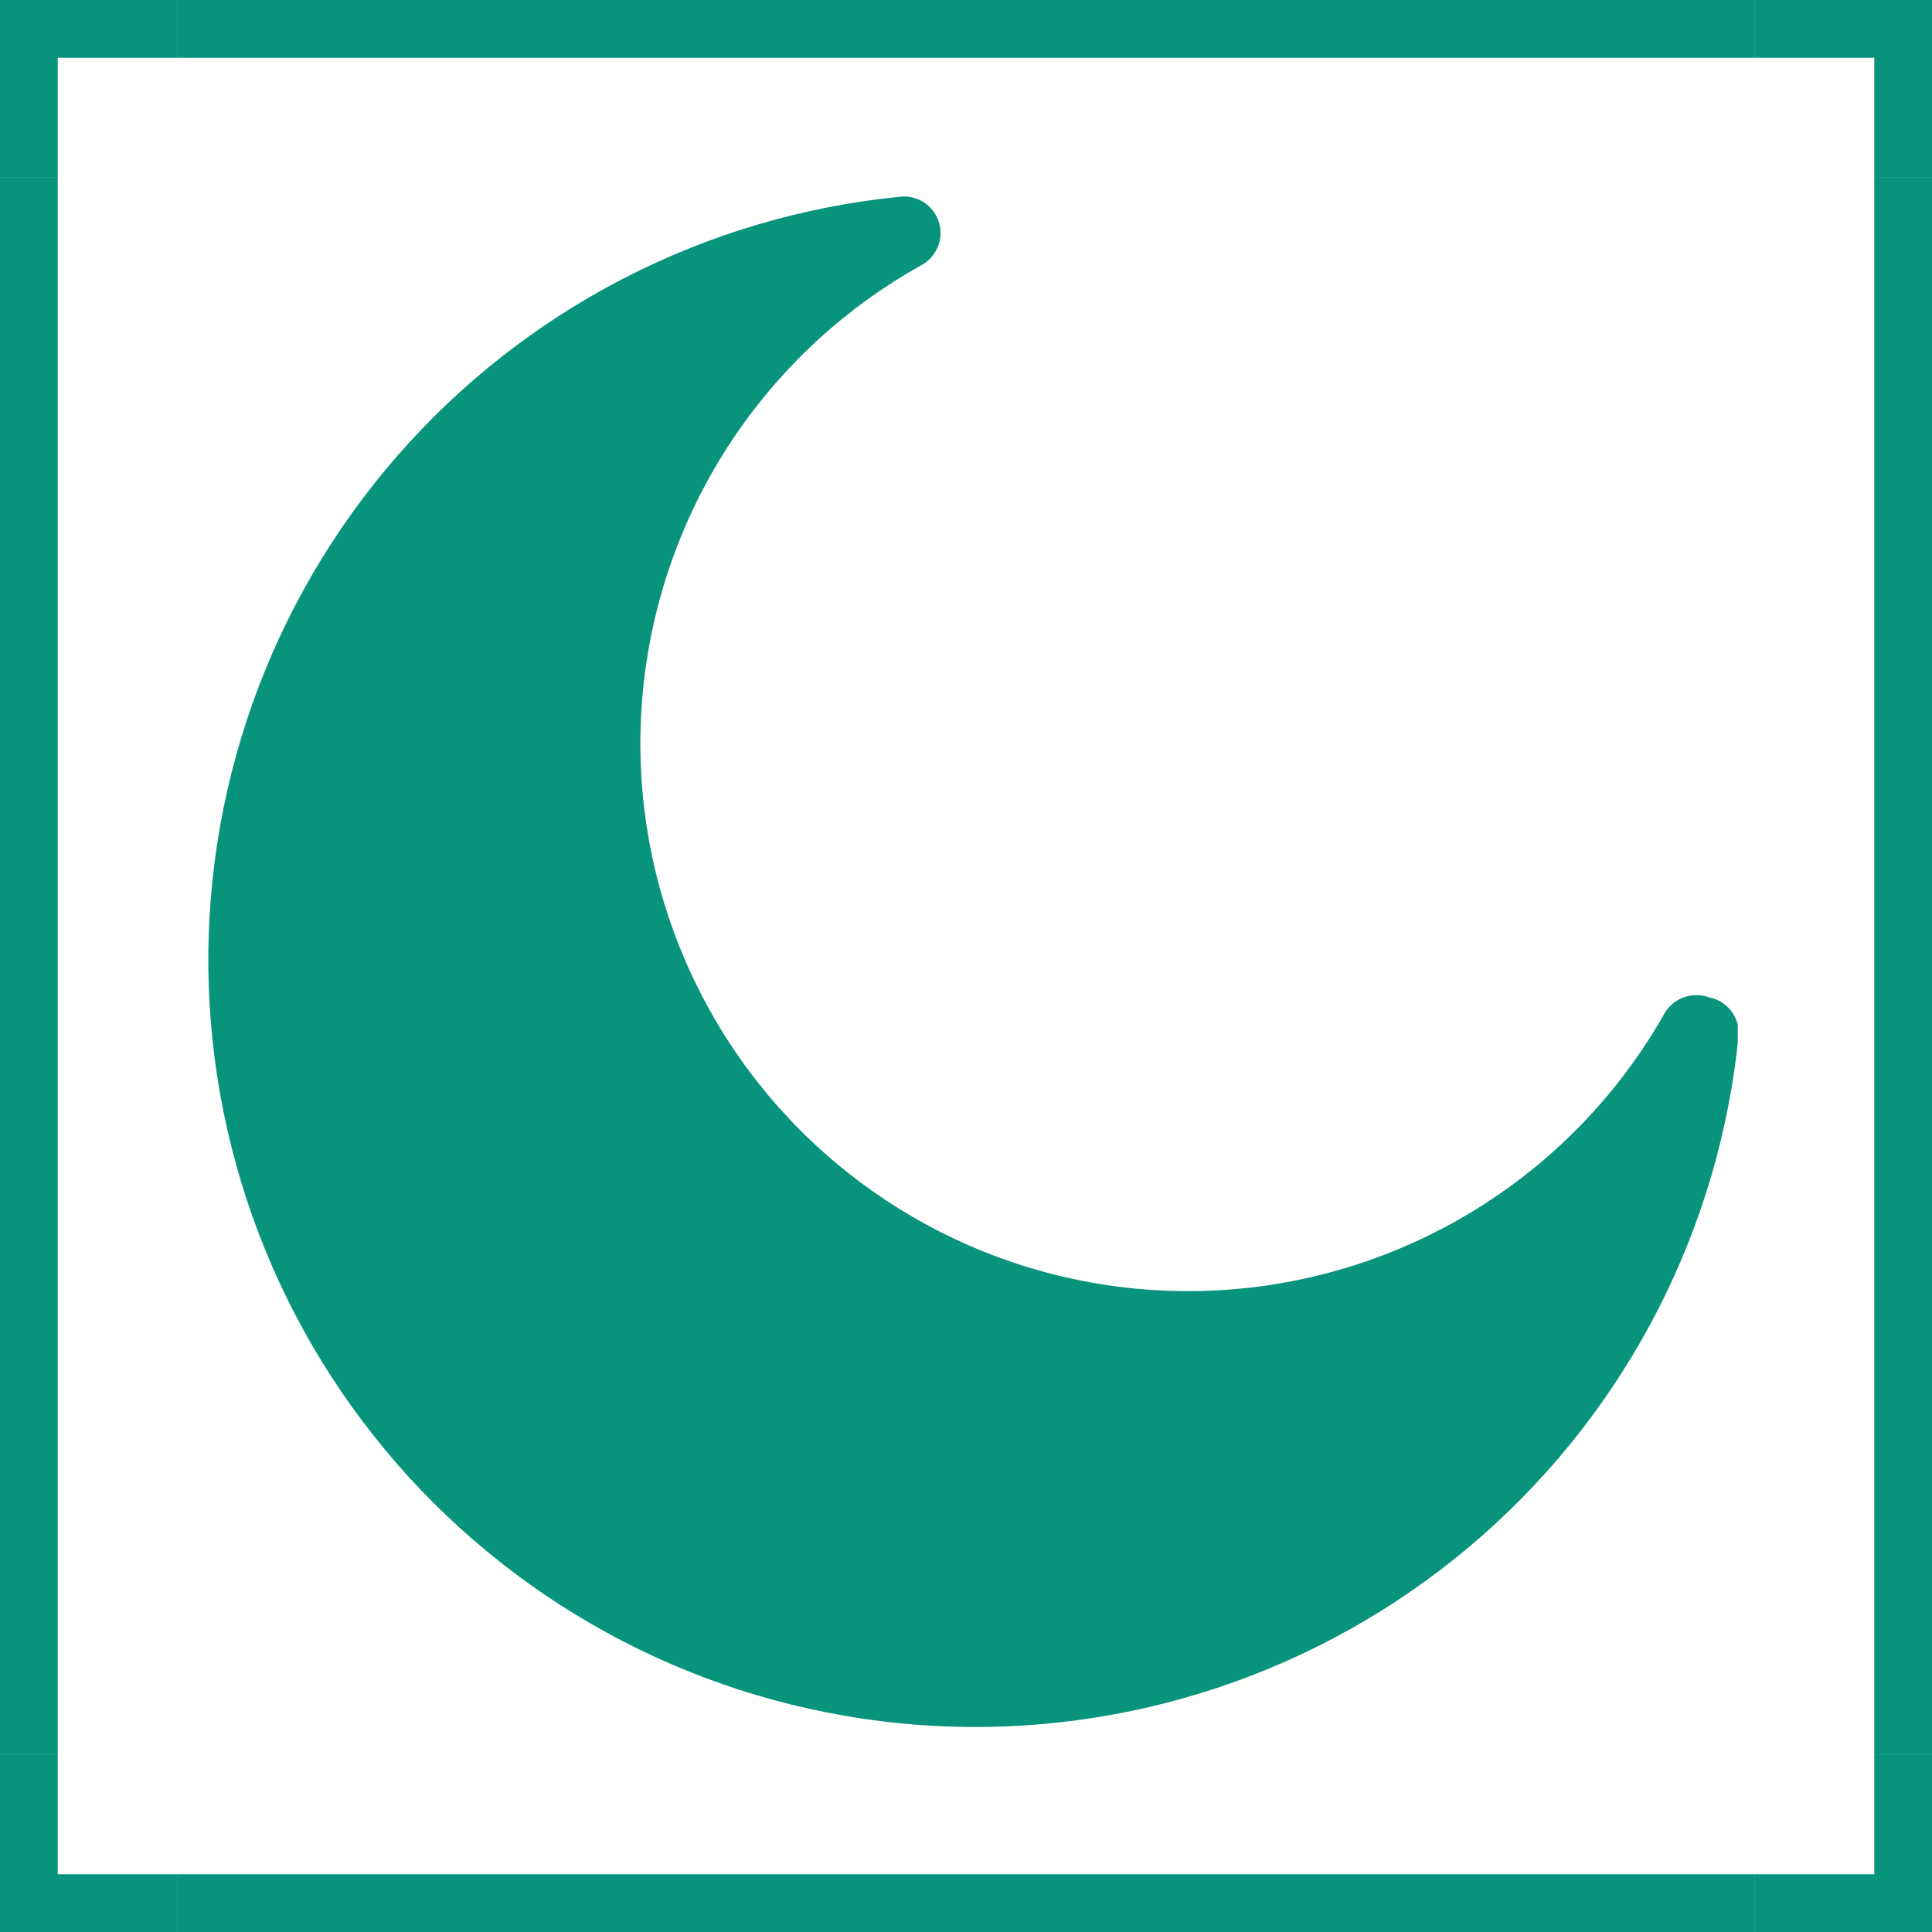
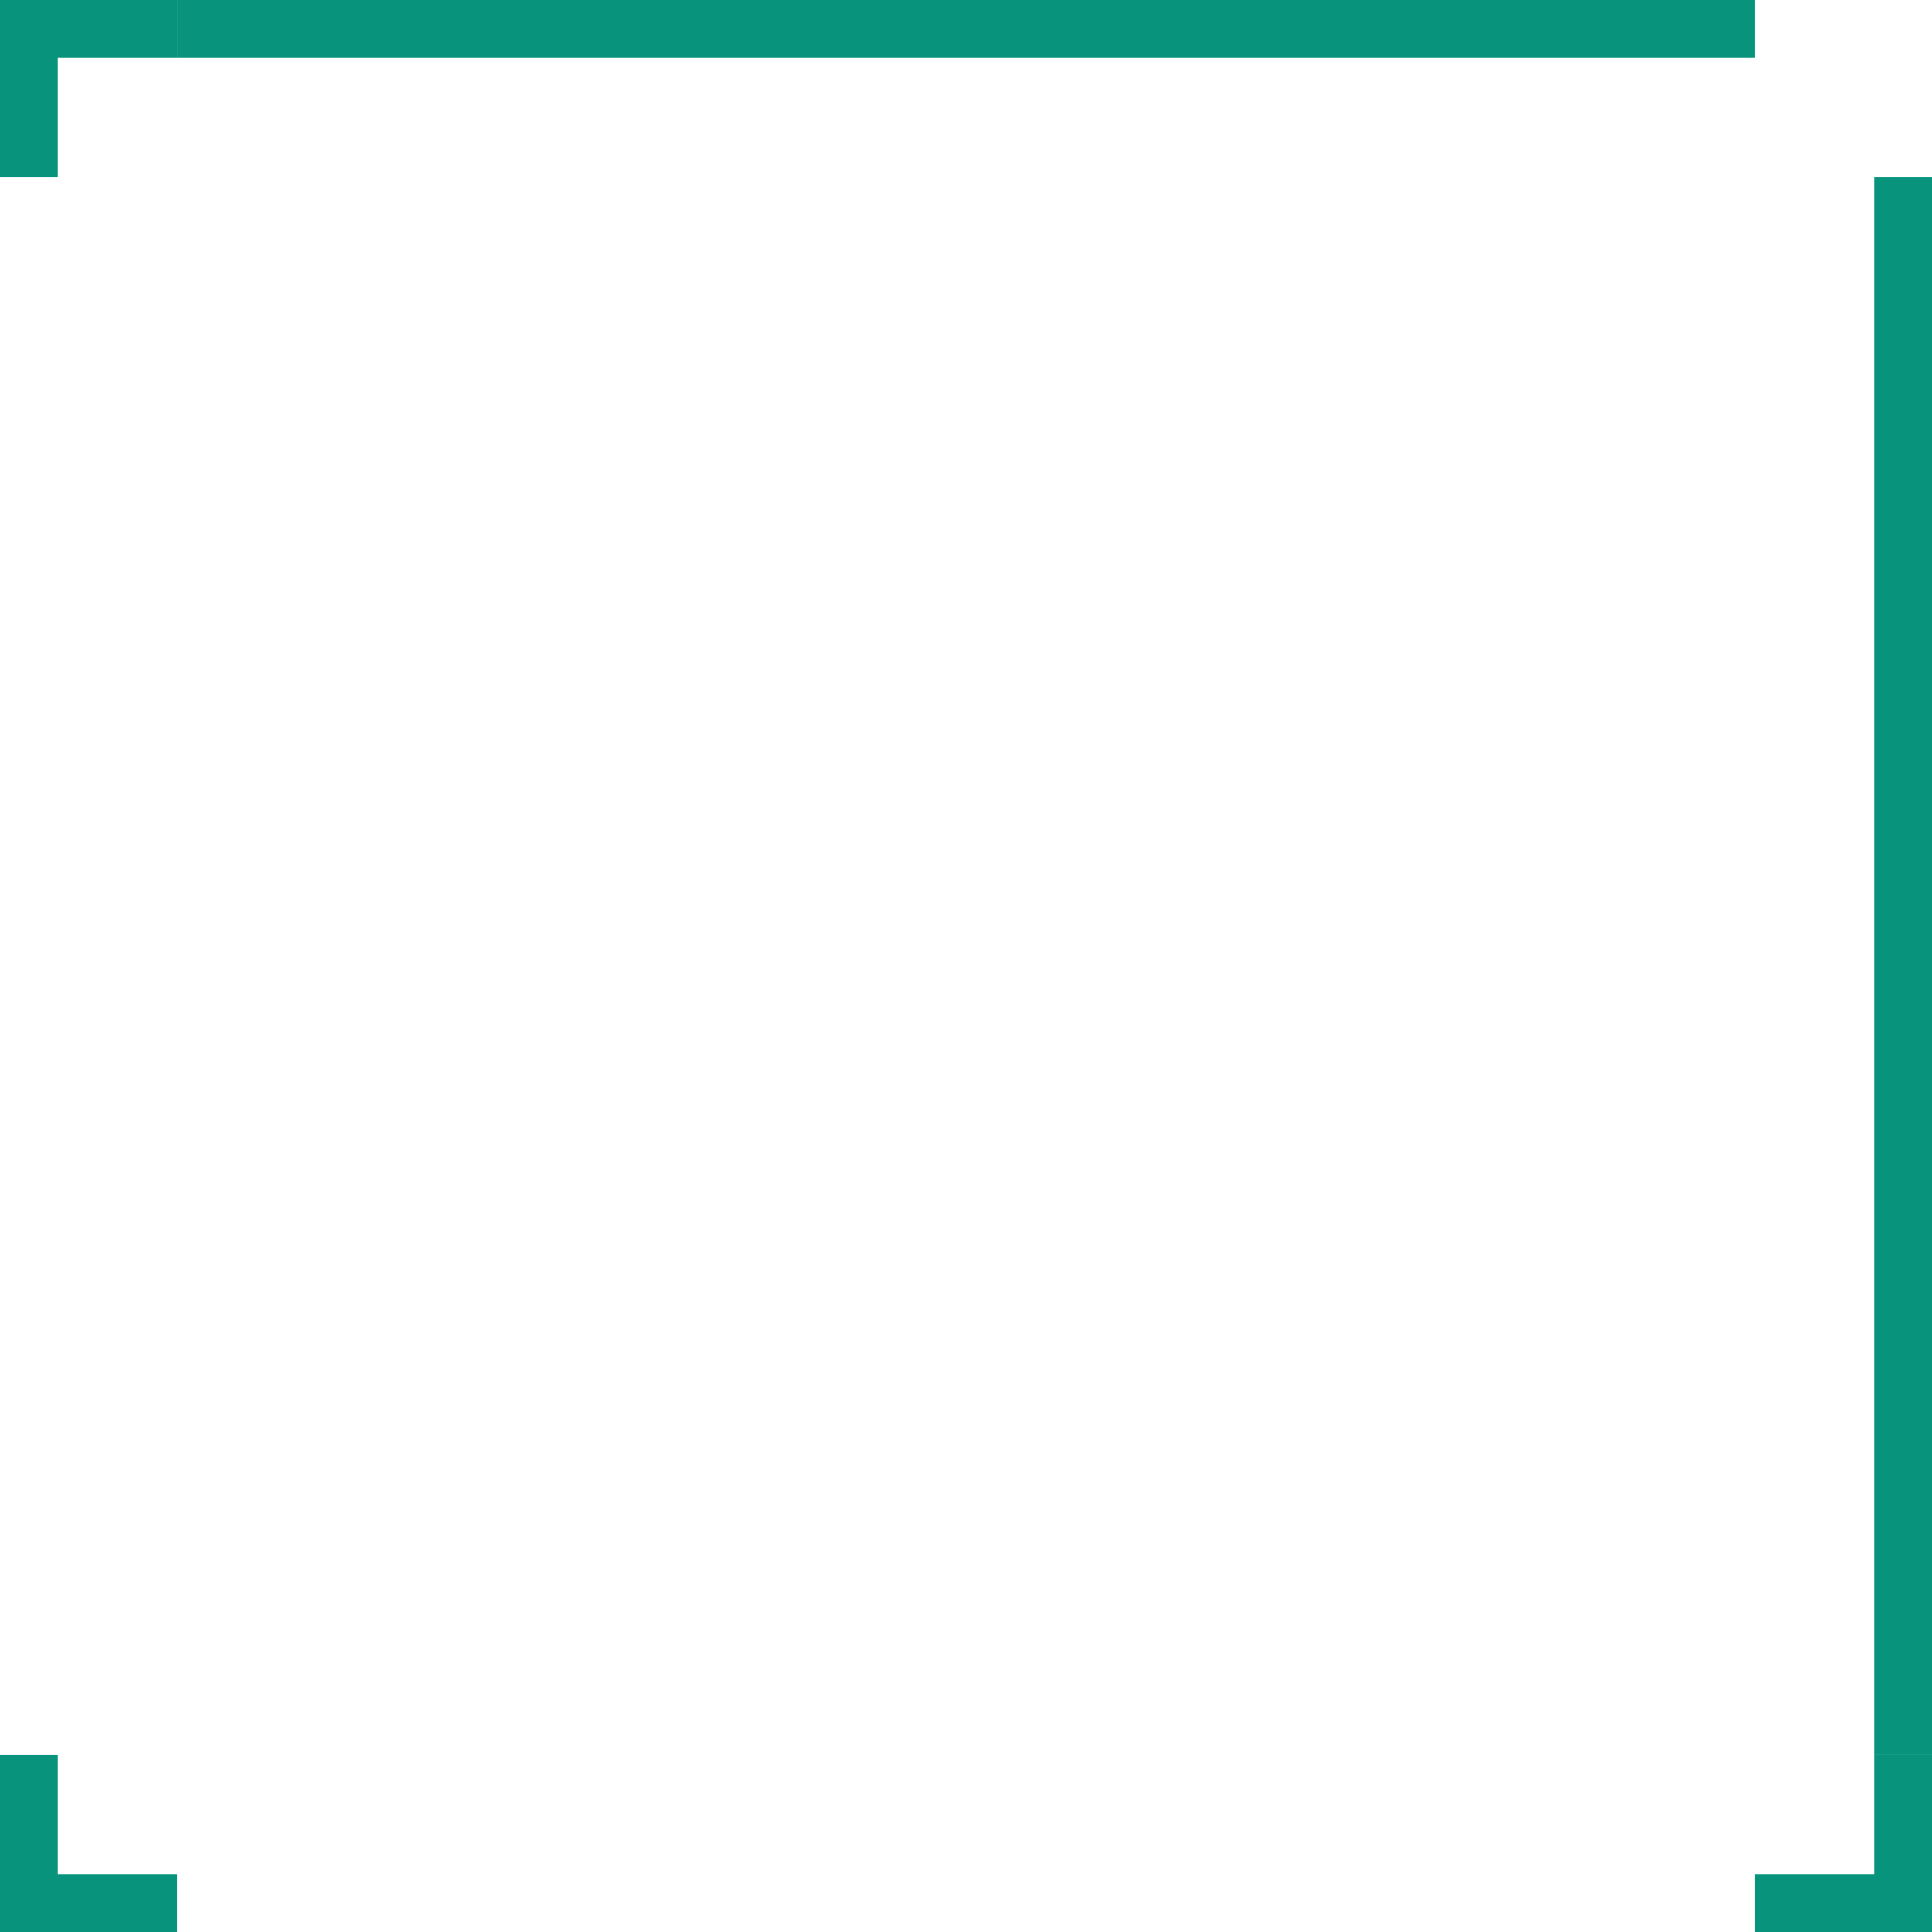
<svg xmlns="http://www.w3.org/2000/svg" version="1.0" preserveAspectRatio="xMidYMid meet" height="500" viewBox="0 0 375 375" zoomAndPan="magnify" width="500">
  <defs>
    <clipPath id="6b4c5817d3">
-       <path clip-rule="nonzero" d="M 40 38 L 337.301 38 L 337.301 336 L 40 336 Z M 40 38" />
-     </clipPath>
+       </clipPath>
  </defs>
  <g clip-path="url(#6b4c5817d3)">
    <path fill-rule="nonzero" fill-opacity="1" d="M 337.5 200.566 C 337.277 202.891 337 205.207 336.668 207.52 C 336.336 209.832 335.949 212.133 335.508 214.426 C 335.066 216.719 334.57 219 334.023 221.27 C 333.477 223.539 332.875 225.797 332.223 228.039 C 331.566 230.281 330.859 232.504 330.102 234.715 C 329.344 236.922 328.531 239.109 327.672 241.281 C 326.809 243.453 325.898 245.602 324.934 247.727 C 323.973 249.855 322.957 251.957 321.898 254.039 C 320.836 256.117 319.723 258.172 318.566 260.199 C 317.406 262.227 316.203 264.227 314.949 266.195 C 313.695 268.168 312.398 270.109 311.055 272.016 C 309.711 273.926 308.32 275.805 306.891 277.648 C 305.457 279.492 303.984 281.301 302.465 283.078 C 300.949 284.852 299.391 286.59 297.789 288.293 C 296.191 289.992 294.555 291.656 292.875 293.281 C 291.199 294.906 289.484 296.488 287.73 298.035 C 285.98 299.578 284.191 301.078 282.371 302.539 C 280.547 304 278.691 305.414 276.801 306.789 C 274.91 308.16 272.992 309.488 271.039 310.77 C 269.09 312.051 267.105 313.285 265.098 314.477 C 263.086 315.664 261.051 316.805 258.988 317.898 C 256.922 318.992 254.836 320.035 252.723 321.027 C 250.609 322.023 248.477 322.969 246.316 323.863 C 244.16 324.758 241.984 325.602 239.785 326.391 C 237.59 327.184 235.375 327.922 233.145 328.609 C 230.914 329.297 228.664 329.934 226.406 330.516 C 224.145 331.098 221.867 331.625 219.582 332.102 C 217.297 332.574 215 332.996 212.695 333.363 C 210.387 333.73 208.074 334.043 205.754 334.301 C 203.434 334.559 201.105 334.762 198.777 334.91 C 196.445 335.059 194.113 335.152 191.777 335.191 C 189.445 335.23 187.109 335.215 184.773 335.141 C 182.441 335.07 180.109 334.945 177.781 334.766 C 175.453 334.582 173.133 334.348 170.812 334.059 C 168.496 333.77 166.188 333.422 163.887 333.023 C 161.586 332.625 159.297 332.172 157.016 331.668 C 154.738 331.16 152.469 330.602 150.219 329.988 C 147.965 329.375 145.727 328.707 143.504 327.988 C 141.281 327.27 139.078 326.5 136.895 325.68 C 134.707 324.855 132.543 323.984 130.398 323.059 C 128.254 322.137 126.133 321.16 124.031 320.137 C 121.934 319.113 119.859 318.043 117.812 316.918 C 115.766 315.797 113.742 314.629 111.75 313.414 C 109.758 312.195 107.793 310.934 105.859 309.625 C 103.926 308.316 102.023 306.961 100.152 305.562 C 98.285 304.164 96.449 302.723 94.645 301.238 C 92.844 299.754 91.078 298.227 89.348 296.66 C 87.617 295.09 85.922 293.484 84.27 291.836 C 82.613 290.188 81 288.504 79.422 286.781 C 77.848 285.055 76.312 283.297 74.82 281.5 C 73.328 279.703 71.879 277.875 70.473 276.012 C 69.066 274.148 67.703 272.25 66.387 270.324 C 65.07 268.395 63.797 266.438 62.57 264.449 C 61.348 262.461 60.168 260.445 59.039 258.402 C 57.91 256.359 56.828 254.289 55.793 252.195 C 54.762 250.102 53.777 247.984 52.844 245.844 C 51.91 243.703 51.027 241.543 50.195 239.359 C 49.363 237.176 48.586 234.977 47.855 232.758 C 47.129 230.539 46.453 228.305 45.832 226.055 C 45.207 223.805 44.637 221.539 44.121 219.262 C 43.605 216.984 43.141 214.695 42.734 212.398 C 42.324 210.098 41.969 207.793 41.668 205.477 C 41.371 203.16 41.125 200.84 40.934 198.512 C 40.742 196.184 40.605 193.852 40.523 191.52 C 40.445 189.184 40.418 186.852 40.445 184.516 C 40.473 182.18 40.559 179.848 40.695 177.516 C 40.836 175.188 41.027 172.859 41.273 170.539 C 41.523 168.215 41.824 165.902 42.184 163.594 C 42.539 161.285 42.949 158.988 43.414 156.699 C 43.879 154.41 44.398 152.133 44.969 149.871 C 45.543 147.605 46.168 145.355 46.844 143.121 C 47.523 140.887 48.254 138.672 49.035 136.469 C 49.816 134.27 50.652 132.09 51.535 129.93 C 52.422 127.766 53.355 125.629 54.34 123.512 C 55.328 121.395 56.359 119.301 57.445 117.234 C 58.527 115.164 59.66 113.121 60.84 111.109 C 62.02 109.094 63.246 107.105 64.52 105.148 C 65.793 103.191 67.113 101.266 68.477 99.371 C 69.844 97.477 71.25 95.613 72.703 93.785 C 74.152 91.953 75.648 90.16 77.184 88.402 C 78.719 86.645 80.297 84.922 81.914 83.238 C 83.531 81.551 85.188 79.906 86.883 78.301 C 88.574 76.695 90.309 75.129 92.074 73.602 C 93.844 72.078 95.648 70.594 97.484 69.156 C 99.324 67.715 101.195 66.316 103.098 64.965 C 105 63.613 106.938 62.309 108.902 61.047 C 110.867 59.785 112.859 58.57 114.883 57.402 C 116.906 56.234 118.953 55.117 121.031 54.047 C 123.105 52.973 125.203 51.953 127.328 50.98 C 129.449 50.008 131.594 49.086 133.762 48.215 C 135.93 47.344 138.113 46.523 140.32 45.758 C 142.523 44.988 144.746 44.27 146.984 43.609 C 149.223 42.945 151.477 42.332 153.746 41.773 C 156.012 41.219 158.293 40.715 160.582 40.262 C 162.875 39.812 165.176 39.414 167.484 39.074 C 169.793 38.73 172.109 38.441 174.434 38.211 C 174.848 38.148 175.262 38.125 175.68 38.137 C 176.098 38.148 176.508 38.199 176.918 38.285 C 177.324 38.371 177.723 38.492 178.109 38.645 C 178.496 38.801 178.867 38.988 179.223 39.211 C 179.578 39.434 179.91 39.684 180.219 39.961 C 180.527 40.242 180.812 40.547 181.066 40.875 C 181.324 41.203 181.547 41.555 181.742 41.922 C 181.938 42.293 182.098 42.676 182.227 43.074 C 182.352 43.469 182.441 43.875 182.496 44.289 C 182.555 44.703 182.57 45.117 182.555 45.535 C 182.535 45.953 182.48 46.363 182.391 46.77 C 182.301 47.18 182.176 47.574 182.016 47.961 C 181.855 48.344 181.66 48.715 181.438 49.062 C 181.211 49.414 180.957 49.746 180.672 50.051 C 180.391 50.355 180.082 50.637 179.75 50.887 C 179.414 51.141 179.062 51.359 178.691 51.551 C 176.906 52.547 175.156 53.598 173.43 54.695 C 171.707 55.797 170.016 56.941 168.359 58.141 C 166.703 59.336 165.082 60.582 163.496 61.871 C 161.91 63.16 160.363 64.496 158.855 65.875 C 157.348 67.254 155.879 68.676 154.453 70.141 C 153.027 71.605 151.645 73.109 150.305 74.652 C 148.965 76.195 147.672 77.777 146.422 79.398 C 145.172 81.016 143.973 82.668 142.82 84.355 C 141.668 86.047 140.562 87.766 139.508 89.516 C 138.457 91.27 137.453 93.047 136.504 94.859 C 135.551 96.668 134.652 98.504 133.809 100.363 C 132.961 102.227 132.172 104.109 131.434 106.016 C 130.699 107.922 130.02 109.848 129.391 111.797 C 128.766 113.742 128.199 115.703 127.688 117.684 C 127.176 119.66 126.719 121.652 126.32 123.66 C 125.926 125.664 125.586 127.68 125.305 129.703 C 125.023 131.73 124.801 133.758 124.637 135.797 C 124.473 137.836 124.367 139.875 124.324 141.918 C 124.277 143.961 124.289 146.008 124.359 148.047 C 124.434 150.09 124.562 152.129 124.754 154.168 C 124.941 156.203 125.191 158.23 125.496 160.25 C 125.805 162.273 126.168 164.281 126.59 166.281 C 127.012 168.281 127.492 170.27 128.031 172.242 C 128.566 174.215 129.16 176.168 129.809 178.105 C 130.461 180.043 131.164 181.961 131.926 183.859 C 132.688 185.758 133.5 187.633 134.367 189.48 C 135.238 191.332 136.16 193.156 137.133 194.953 C 138.105 196.75 139.129 198.52 140.207 200.258 C 141.281 201.996 142.406 203.699 143.582 205.375 C 144.754 207.047 145.977 208.684 147.246 210.289 C 148.516 211.891 149.828 213.457 151.188 214.98 C 152.547 216.508 153.949 217.996 155.395 219.441 C 156.836 220.887 158.324 222.293 159.848 223.652 C 161.375 225.012 162.938 226.328 164.539 227.598 C 166.141 228.867 167.777 230.09 169.449 231.266 C 171.121 232.441 172.828 233.57 174.562 234.648 C 176.301 235.723 178.066 236.75 179.863 237.727 C 181.66 238.703 183.484 239.625 185.332 240.496 C 187.184 241.367 189.055 242.184 190.953 242.945 C 192.848 243.707 194.766 244.414 196.703 245.066 C 198.641 245.719 200.594 246.312 202.566 246.852 C 204.539 247.391 206.523 247.871 208.523 248.297 C 210.523 248.723 212.535 249.086 214.555 249.395 C 216.574 249.703 218.602 249.953 220.637 250.145 C 222.672 250.336 224.711 250.469 226.754 250.543 C 228.797 250.617 230.84 250.633 232.887 250.59 C 234.93 250.543 236.969 250.441 239.008 250.277 C 241.043 250.117 243.078 249.898 245.102 249.617 C 247.125 249.34 249.141 249 251.148 248.605 C 253.152 248.211 255.145 247.758 257.125 247.25 C 259.105 246.738 261.066 246.172 263.016 245.547 C 264.961 244.926 266.887 244.246 268.797 243.512 C 270.703 242.777 272.586 241.988 274.449 241.145 C 276.312 240.301 278.148 239.402 279.957 238.453 C 281.77 237.504 283.551 236.504 285.301 235.453 C 287.055 234.398 288.777 233.297 290.465 232.148 C 292.152 230.996 293.809 229.797 295.43 228.551 C 297.047 227.305 298.633 226.012 300.176 224.672 C 301.723 223.336 303.227 221.953 304.691 220.527 C 306.16 219.102 307.582 217.637 308.961 216.129 C 310.344 214.621 311.68 213.078 312.973 211.492 C 314.266 209.91 315.508 208.289 316.707 206.633 C 317.906 204.977 319.055 203.289 320.156 201.566 C 321.258 199.844 322.309 198.09 323.309 196.309 C 323.766 195.641 324.316 195.062 324.969 194.578 C 325.617 194.098 326.328 193.734 327.098 193.488 C 327.871 193.246 328.66 193.133 329.473 193.152 C 330.281 193.176 331.062 193.328 331.824 193.609 C 332.625 193.773 333.375 194.066 334.074 194.492 C 334.773 194.914 335.383 195.441 335.898 196.078 C 336.418 196.711 336.812 197.41 337.086 198.184 C 337.363 198.953 337.5 199.746 337.5 200.566 Z M 337.5 200.566" fill="#08947c" />
  </g>
  <path fill-rule="nonzero" fill-opacity="1" d="M 363.793 34.363 L 375 34.363 L 375 340.637 L 363.793 340.637 Z M 363.793 34.363" fill="#08947c" />
-   <path fill-rule="nonzero" fill-opacity="1" d="M 0 34.363 L 11.207 34.363 L 11.207 340.637 L 0 340.637 Z M 0 34.363" fill="#08947c" />
  <path fill-rule="nonzero" fill-opacity="1" d="M 34.363 0 L 340.637 0 L 340.637 11.207 L 34.363 11.207 Z M 34.363 0" fill="#08947c" />
-   <path fill-rule="nonzero" fill-opacity="1" d="M 34.363 363.793 L 340.637 363.793 L 340.637 375 L 34.363 375 Z M 34.363 363.793" fill="#08947c" />
-   <path fill-rule="nonzero" fill-opacity="1" d="M 363.793 11.207 L 363.793 34.363 L 375 34.363 L 375 0 L 340.637 0 L 340.637 11.207 Z M 363.793 11.207" fill="#08947c" />
  <path fill-rule="nonzero" fill-opacity="1" d="M 11.207 11.207 L 34.363 11.207 L 34.363 0 L 0 0 L 0 34.363 L 11.207 34.363 Z M 11.207 11.207" fill="#08947c" />
  <path fill-rule="nonzero" fill-opacity="1" d="M 363.793 363.793 L 340.637 363.793 L 340.637 375 L 375 375 L 375 340.637 L 363.793 340.637 Z M 363.793 363.793" fill="#08947c" />
  <path fill-rule="nonzero" fill-opacity="1" d="M 11.207 363.793 L 11.207 340.637 L 0 340.637 L 0 375 L 34.363 375 L 34.363 363.793 Z M 11.207 363.793" fill="#08947c" />
</svg>